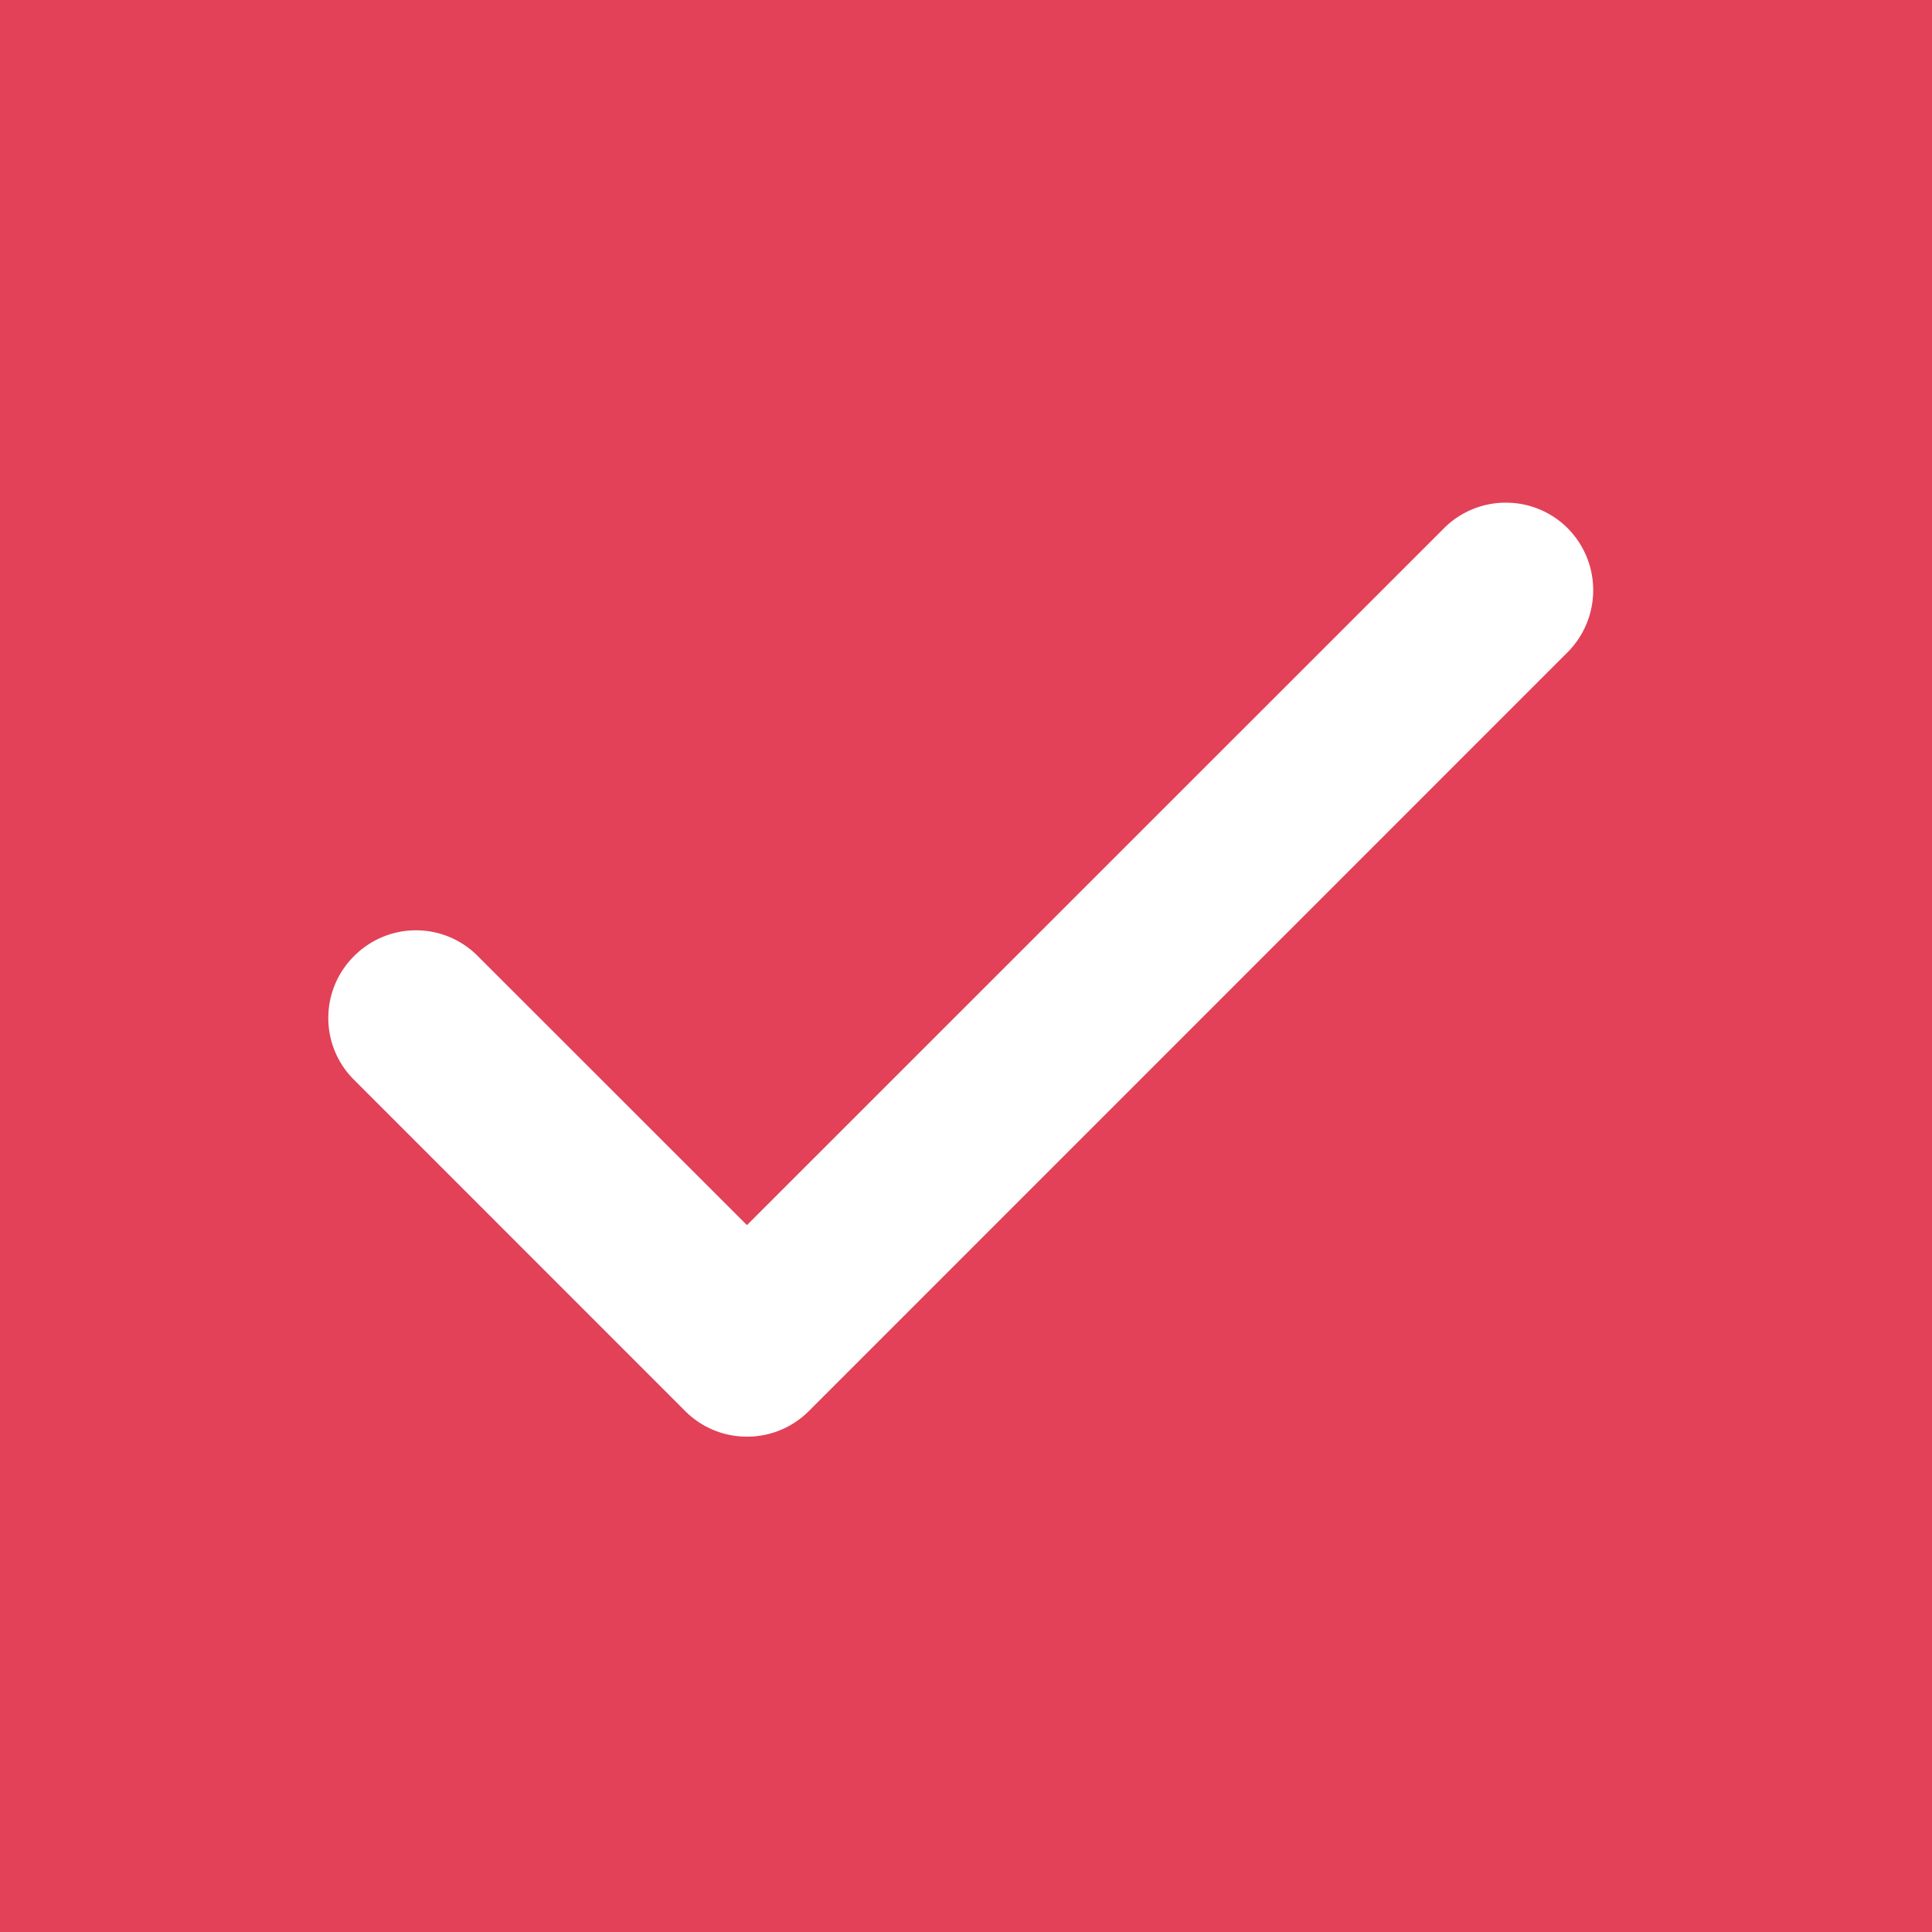
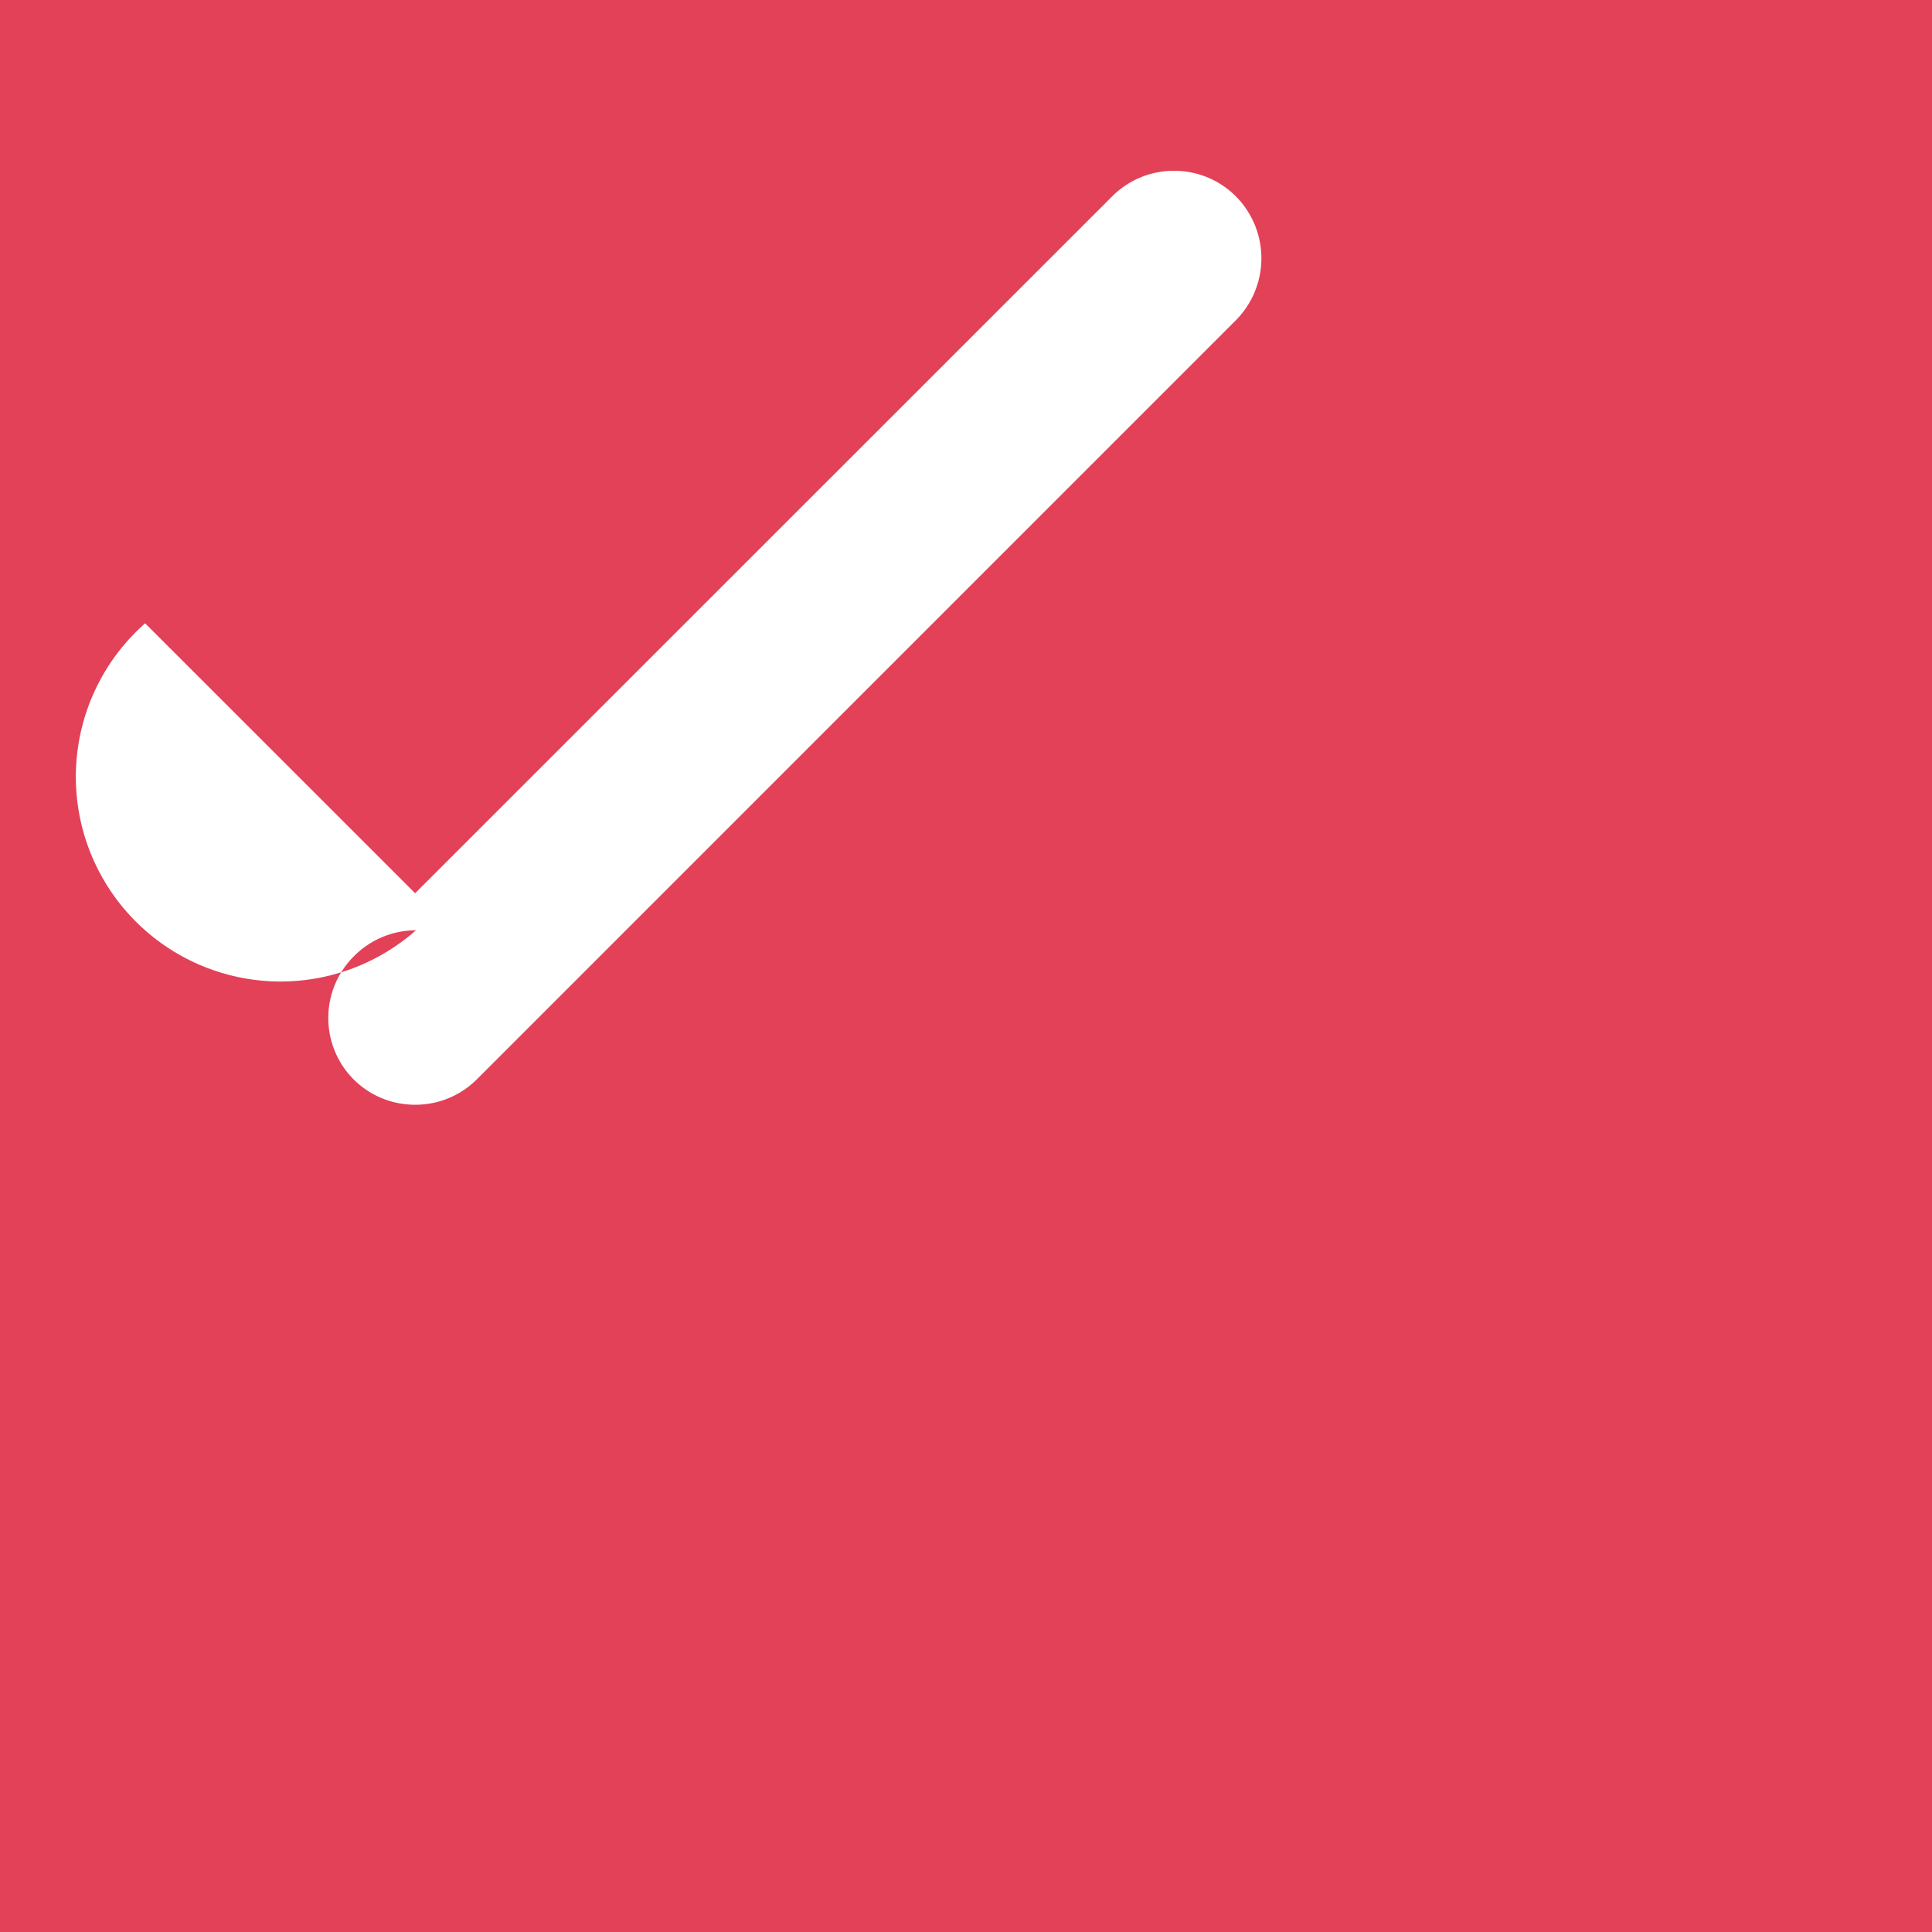
<svg xmlns="http://www.w3.org/2000/svg" width="23.191" height="23.192" viewBox="0 0 23.191 23.192">
-   <path id="中マド_1" data-name="中マド 1" d="M-2180.809,29.192H-2204V6h23.191V29.192Zm-18.2-12.025a1.047,1.047,0,0,0-.731.3,1.044,1.044,0,0,0-.319.738,1.043,1.043,0,0,0,.3.748l3.983,3.984a1.044,1.044,0,0,0,.743.308,1.045,1.045,0,0,0,.743-.308l9.116-9.117a1.056,1.056,0,0,0,0-1.471,1.044,1.044,0,0,0-.75-.315,1.046,1.046,0,0,0-.736.3l-8.374,8.372-3.241-3.24A1.045,1.045,0,0,0-2199.007,17.167Z" transform="translate(2204 -6)" fill="#e24158" />
+   <path id="中マド_1" data-name="中マド 1" d="M-2180.809,29.192H-2204V6h23.191V29.192Zm-18.2-12.025a1.047,1.047,0,0,0-.731.3,1.044,1.044,0,0,0-.319.738,1.043,1.043,0,0,0,.3.748a1.044,1.044,0,0,0,.743.308,1.045,1.045,0,0,0,.743-.308l9.116-9.117a1.056,1.056,0,0,0,0-1.471,1.044,1.044,0,0,0-.75-.315,1.046,1.046,0,0,0-.736.3l-8.374,8.372-3.241-3.24A1.045,1.045,0,0,0-2199.007,17.167Z" transform="translate(2204 -6)" fill="#e24158" />
</svg>